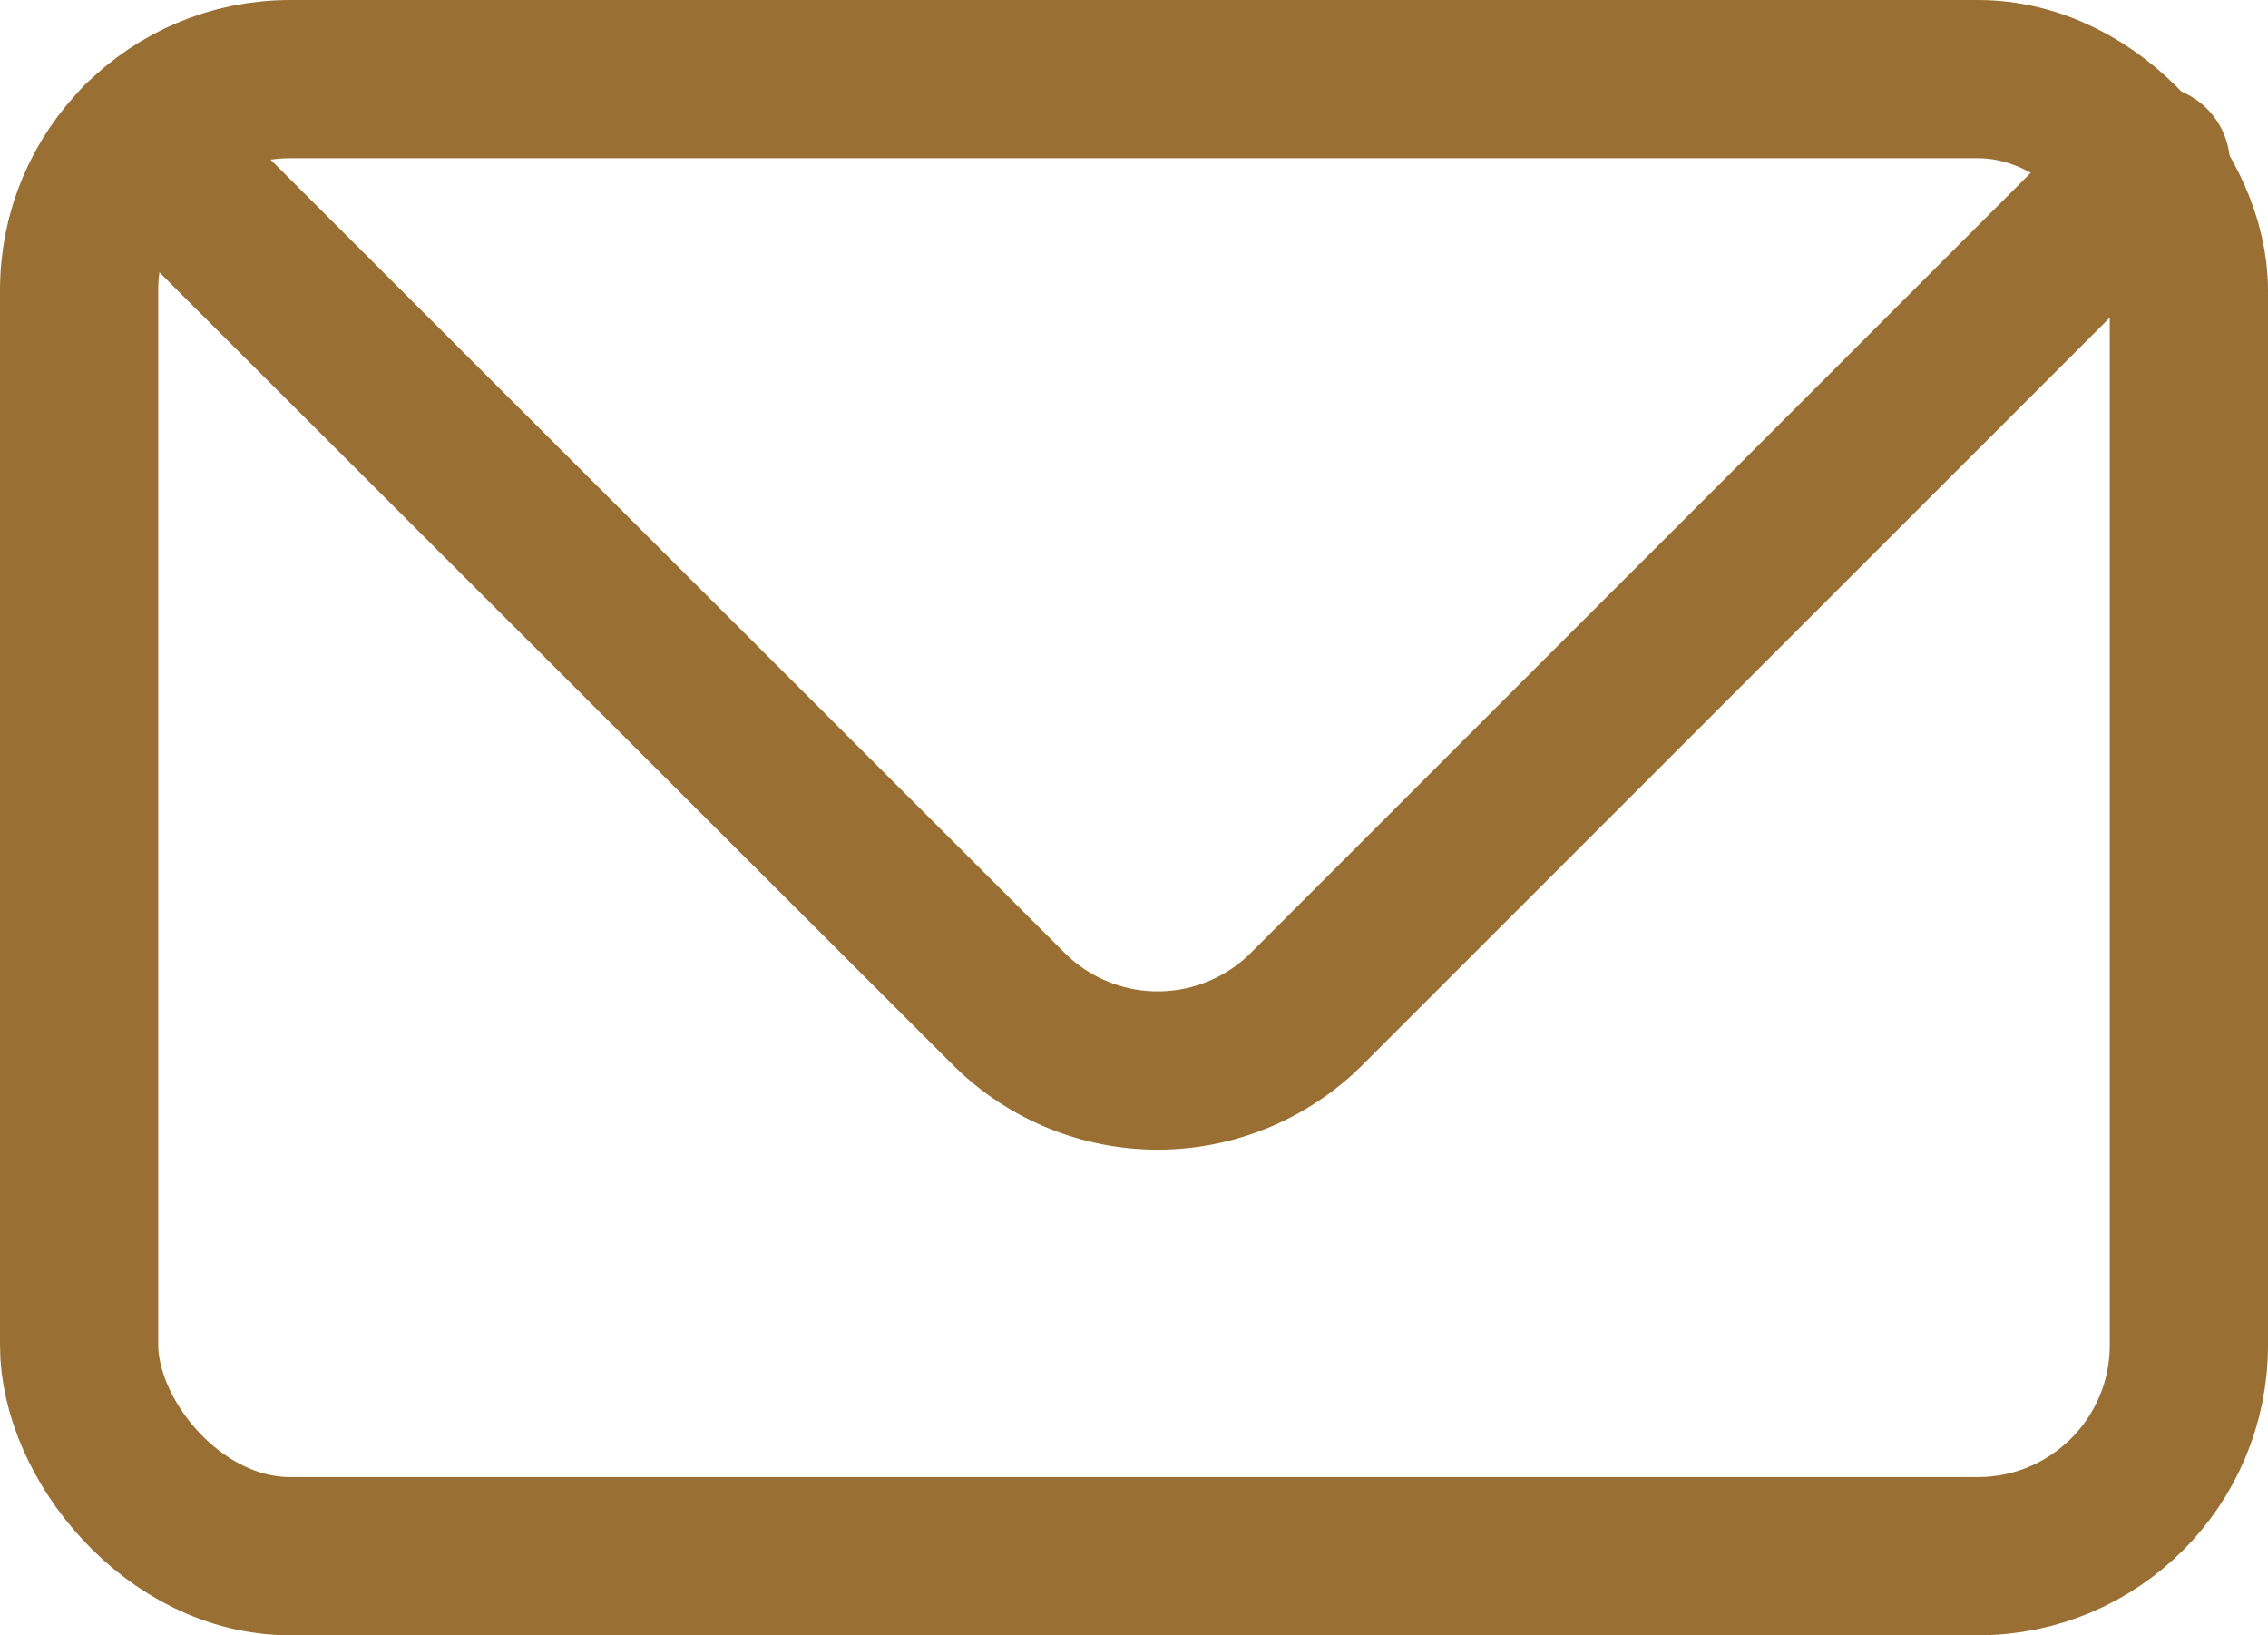
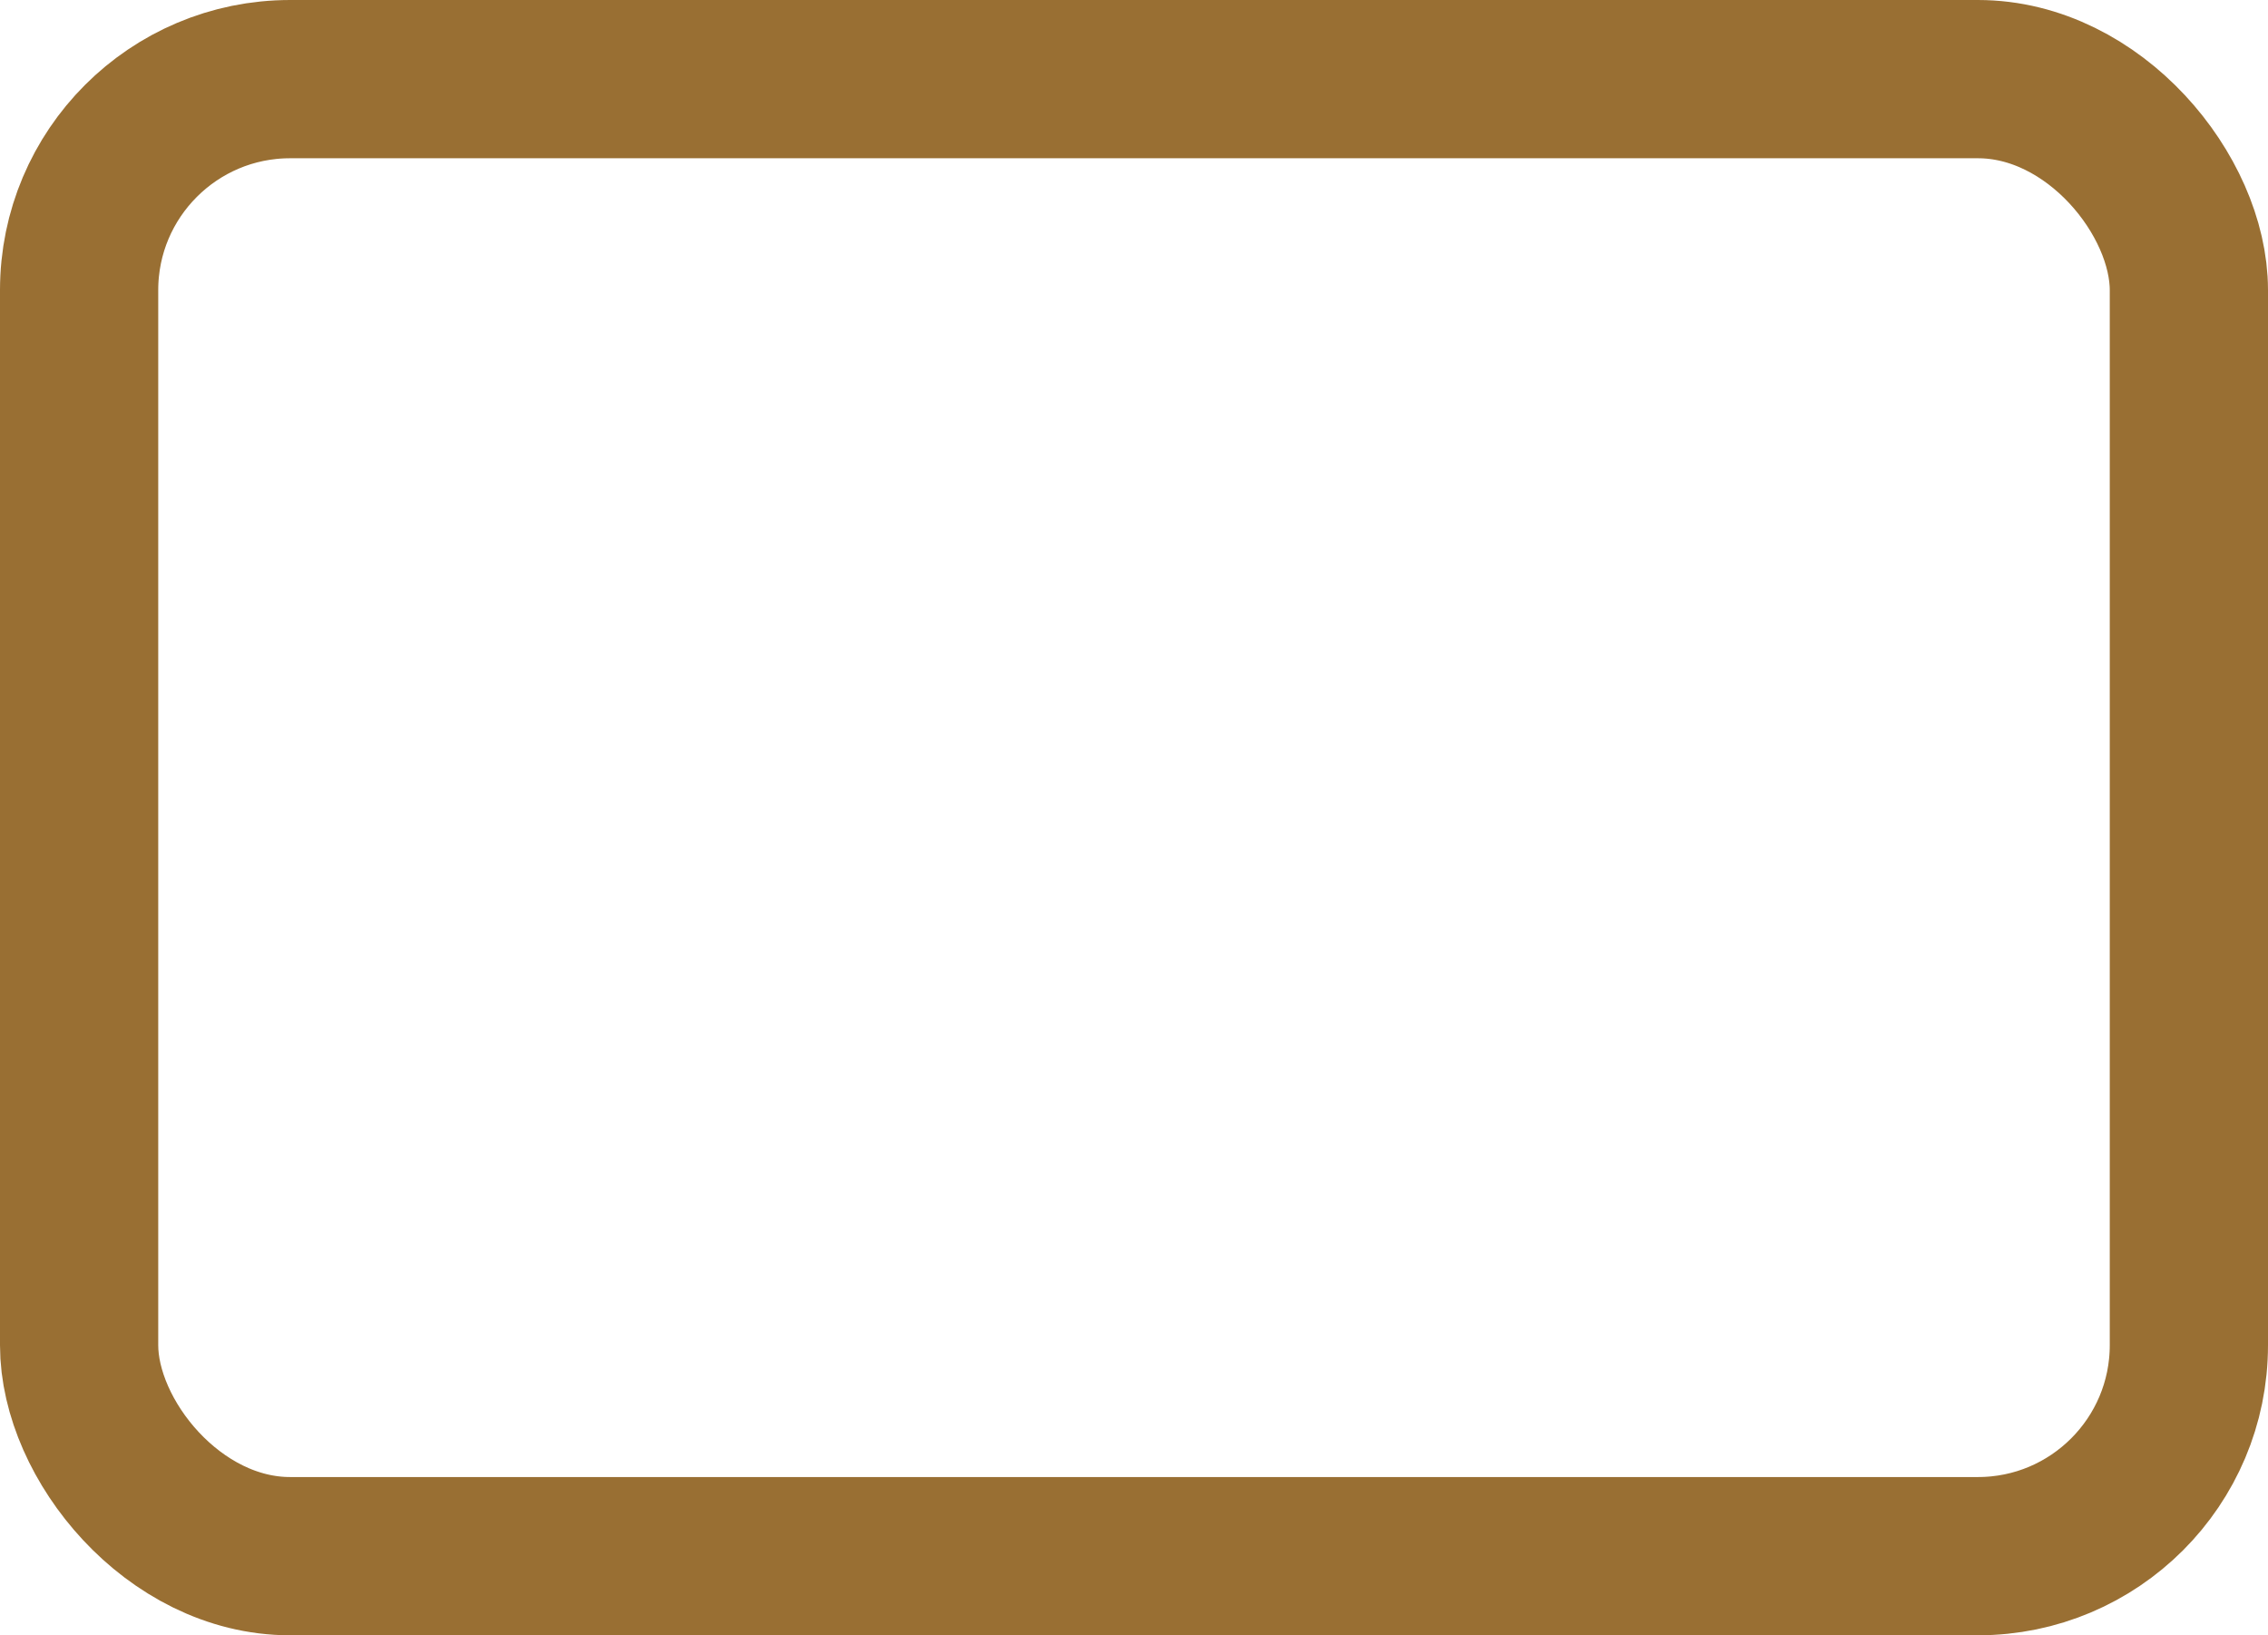
<svg xmlns="http://www.w3.org/2000/svg" width="21.5" height="15.5" viewBox="0 0 21.5 15.5">
  <g id="ic-contact-mail" transform="translate(-1.25 -2.25)">
    <rect id="Rechteck_25" data-name="Rechteck 25" width="20" height="14" rx="2" transform="translate(2 3)" fill="none" stroke="#996f33" stroke-linecap="round" stroke-linejoin="bevel" stroke-width="1.5" />
-     <path id="Pfad_81" data-name="Pfad 81" d="M2.58,5.59l8.23,8.22a2,2,0,0,0,2.83,0l8-8" transform="translate(0 -2)" fill="none" stroke="#996f33" stroke-linecap="round" stroke-linejoin="round" stroke-width="1.5" />
  </g>
</svg>